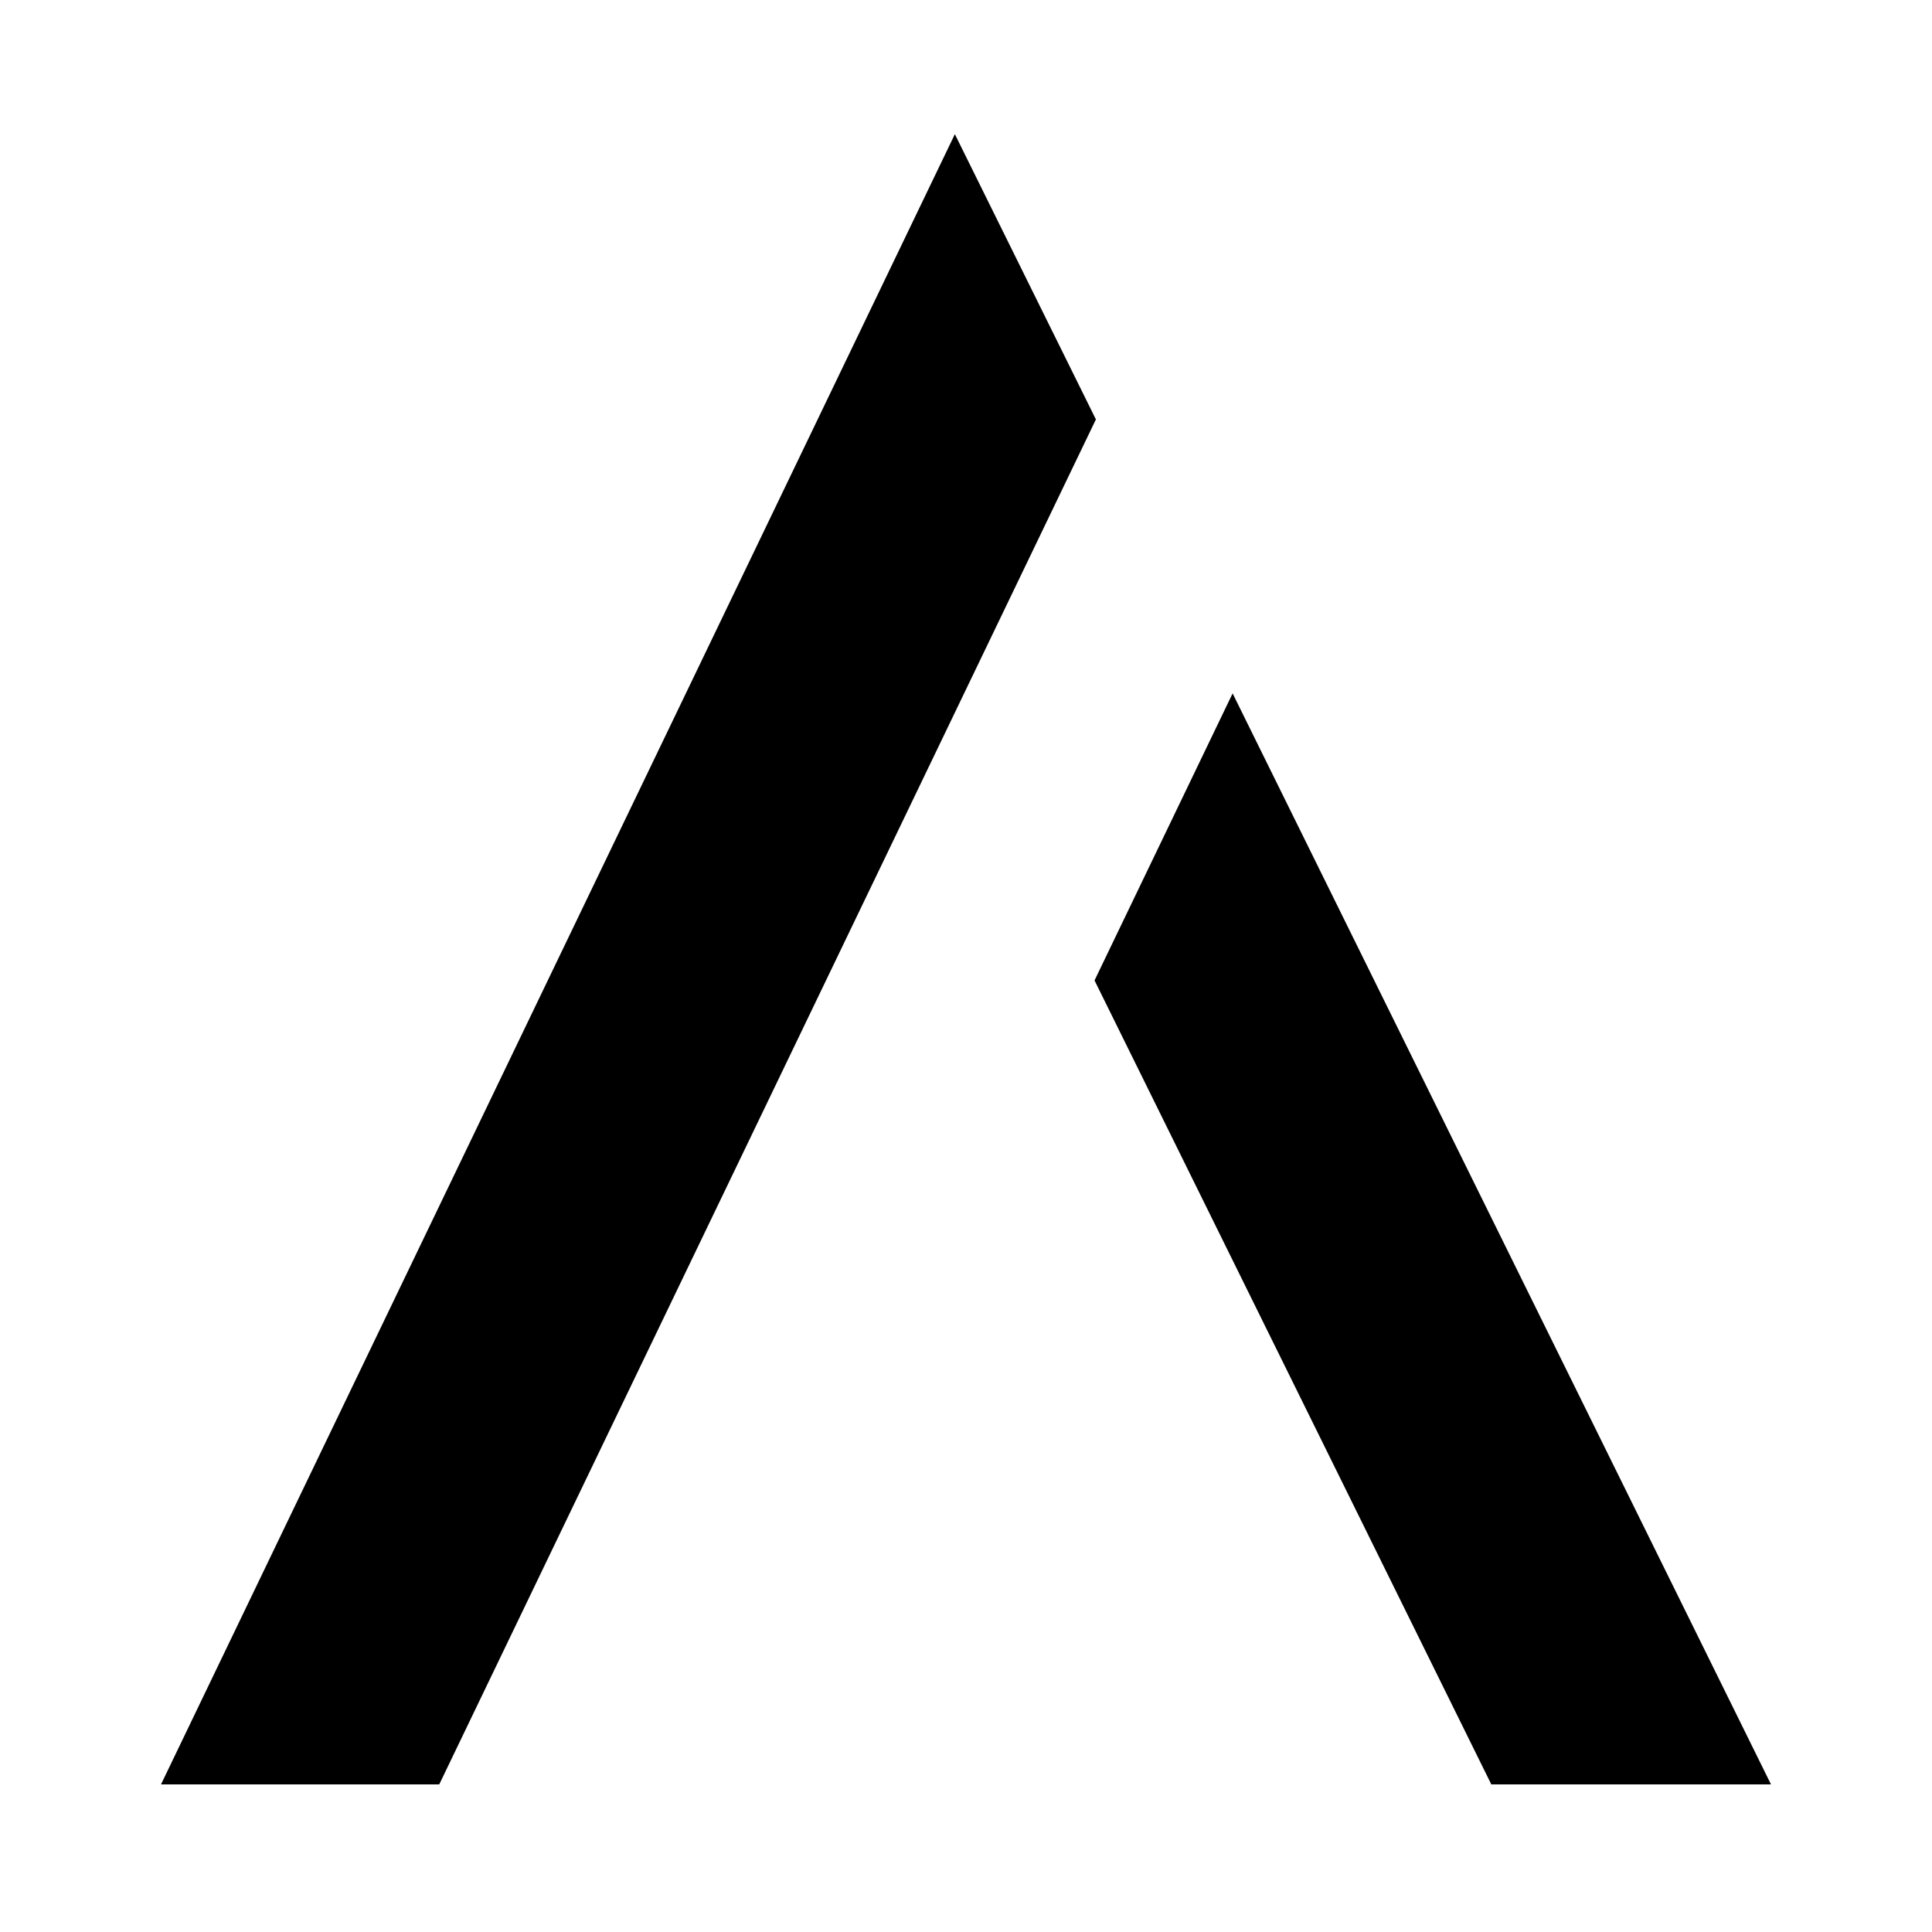
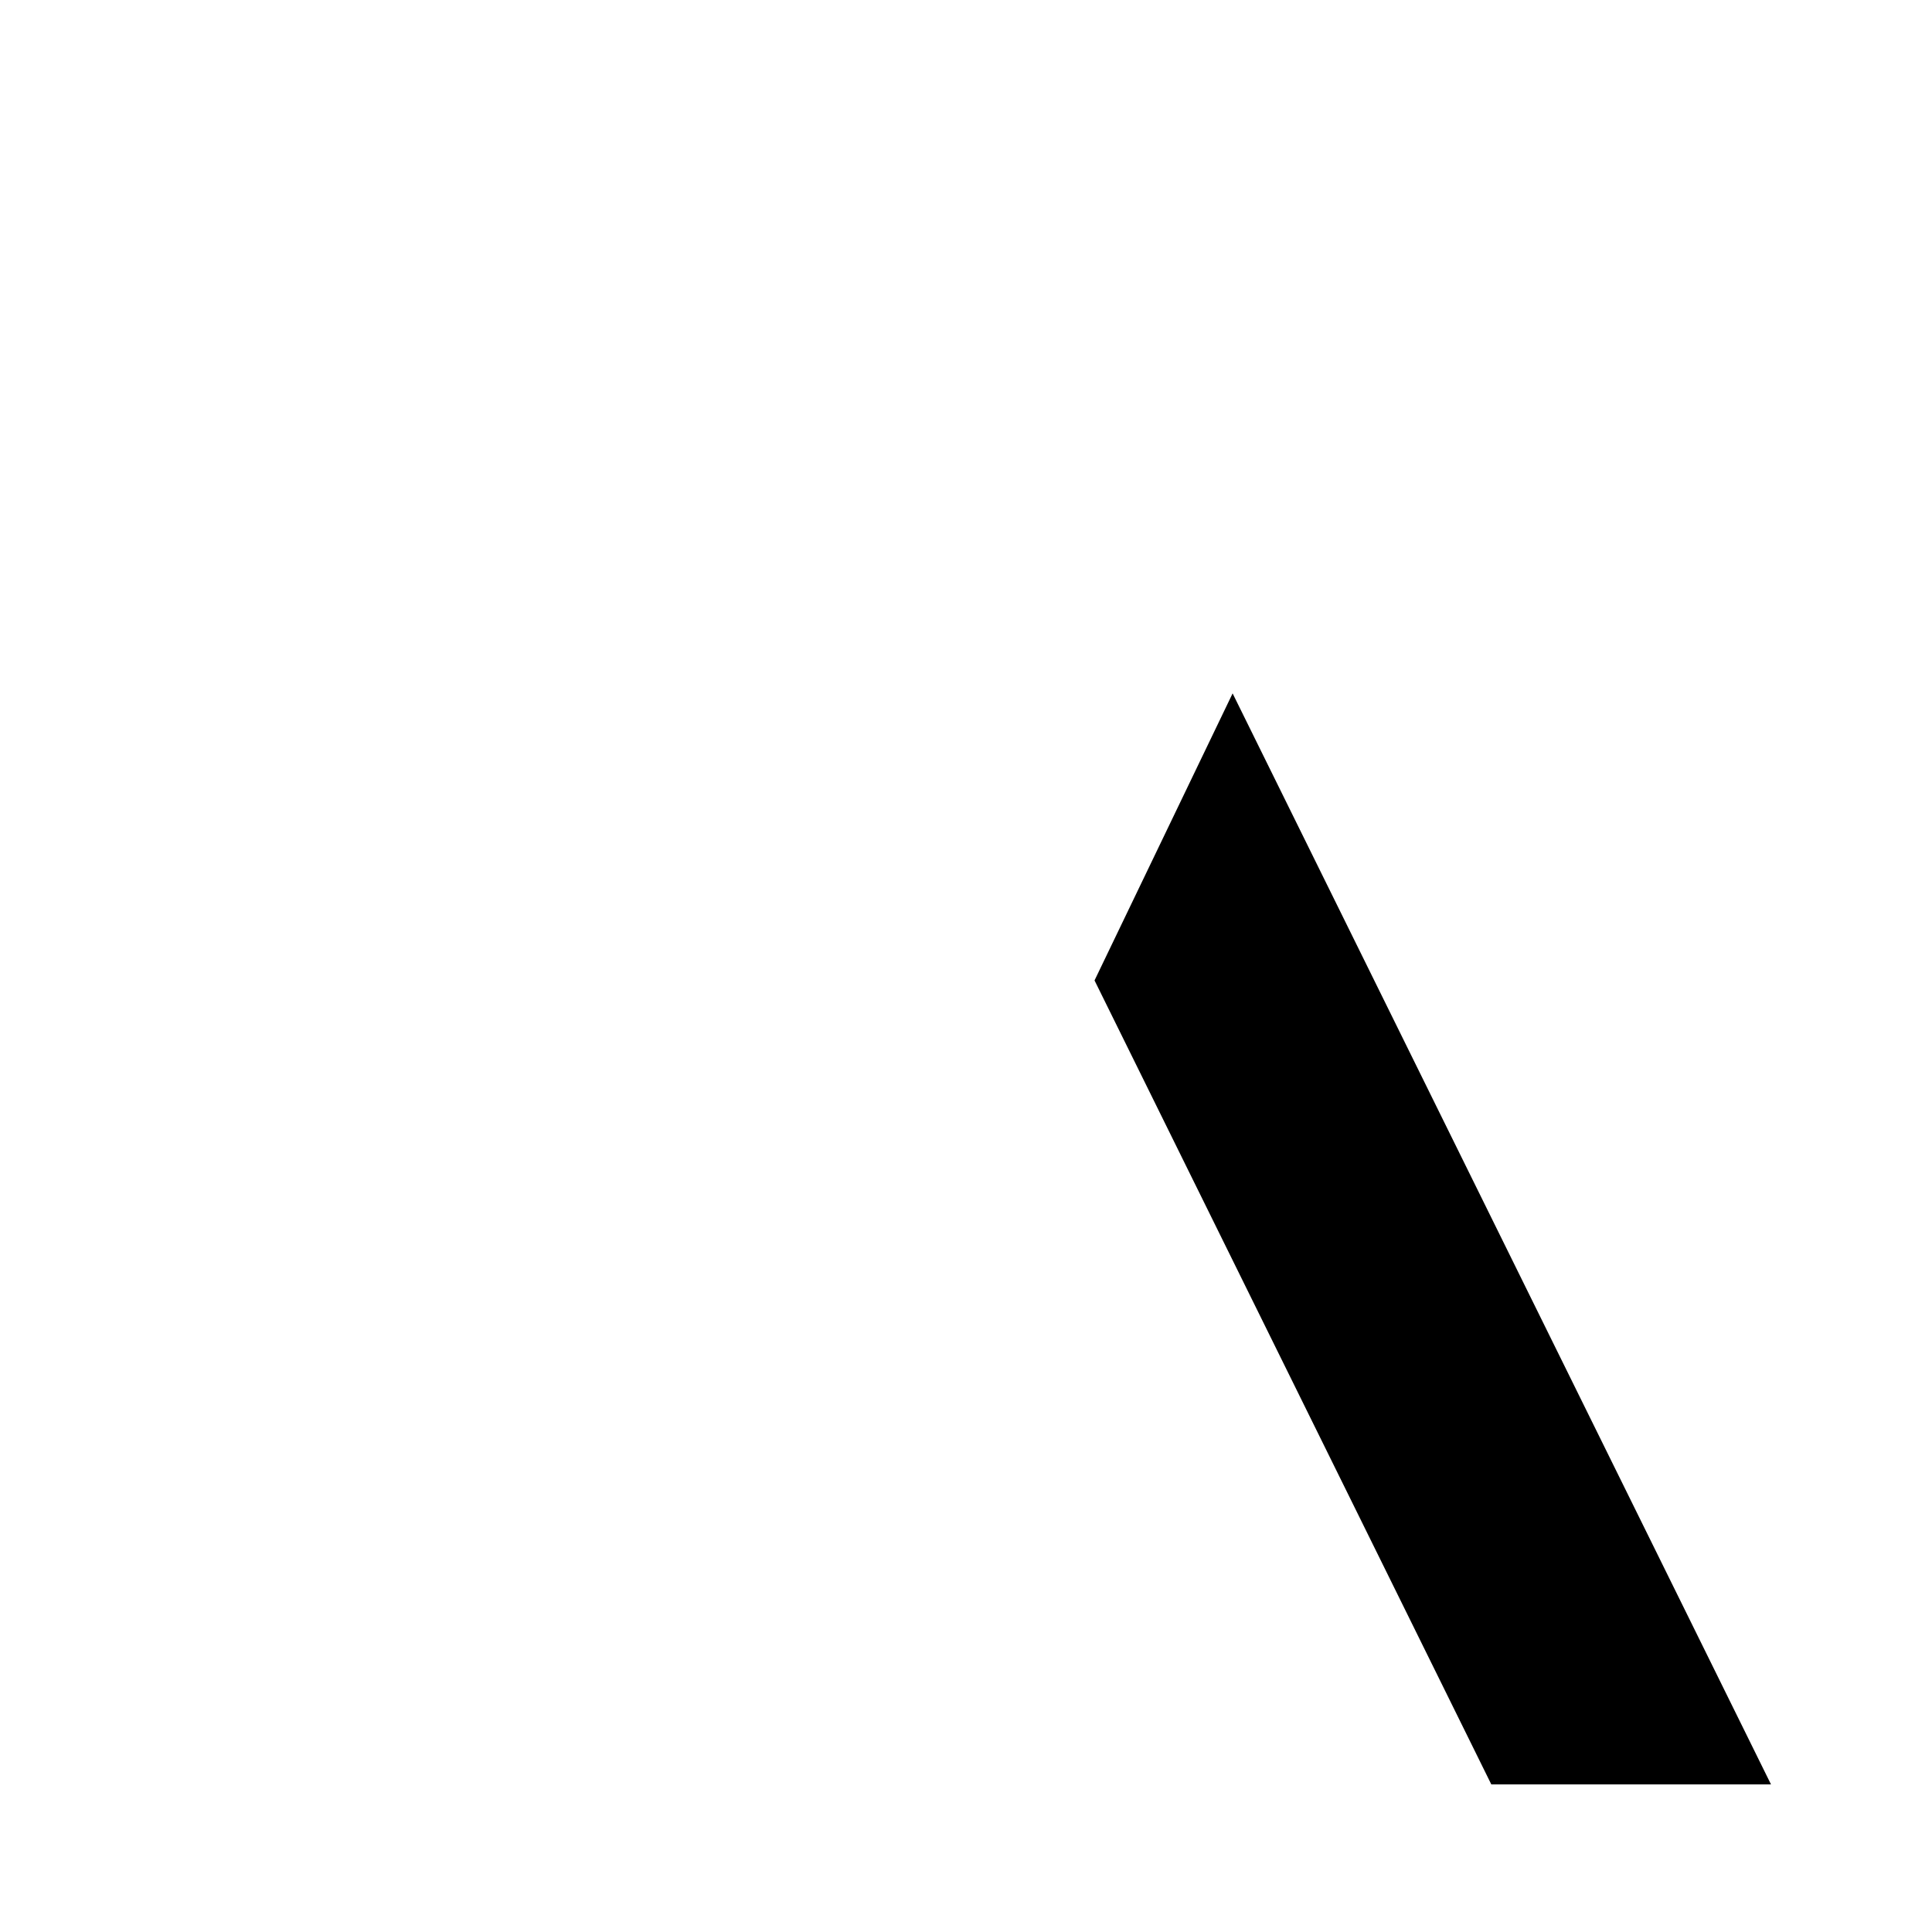
<svg xmlns="http://www.w3.org/2000/svg" width="144" height="144" viewBox="0 0 144 144" fill="none">
  <rect width="144" height="144" fill="white" />
-   <path d="M81.682 31.261L71.17 10L12 133H32.738L81.682 31.261Z" fill="black" />
-   <path d="M91.872 51.681L81.58 73.075L111.154 133H132L91.872 51.681Z" fill="black" />
+   <path d="M91.872 51.681L81.58 73.075L111.154 133H132L91.872 51.681" fill="black" />
</svg>